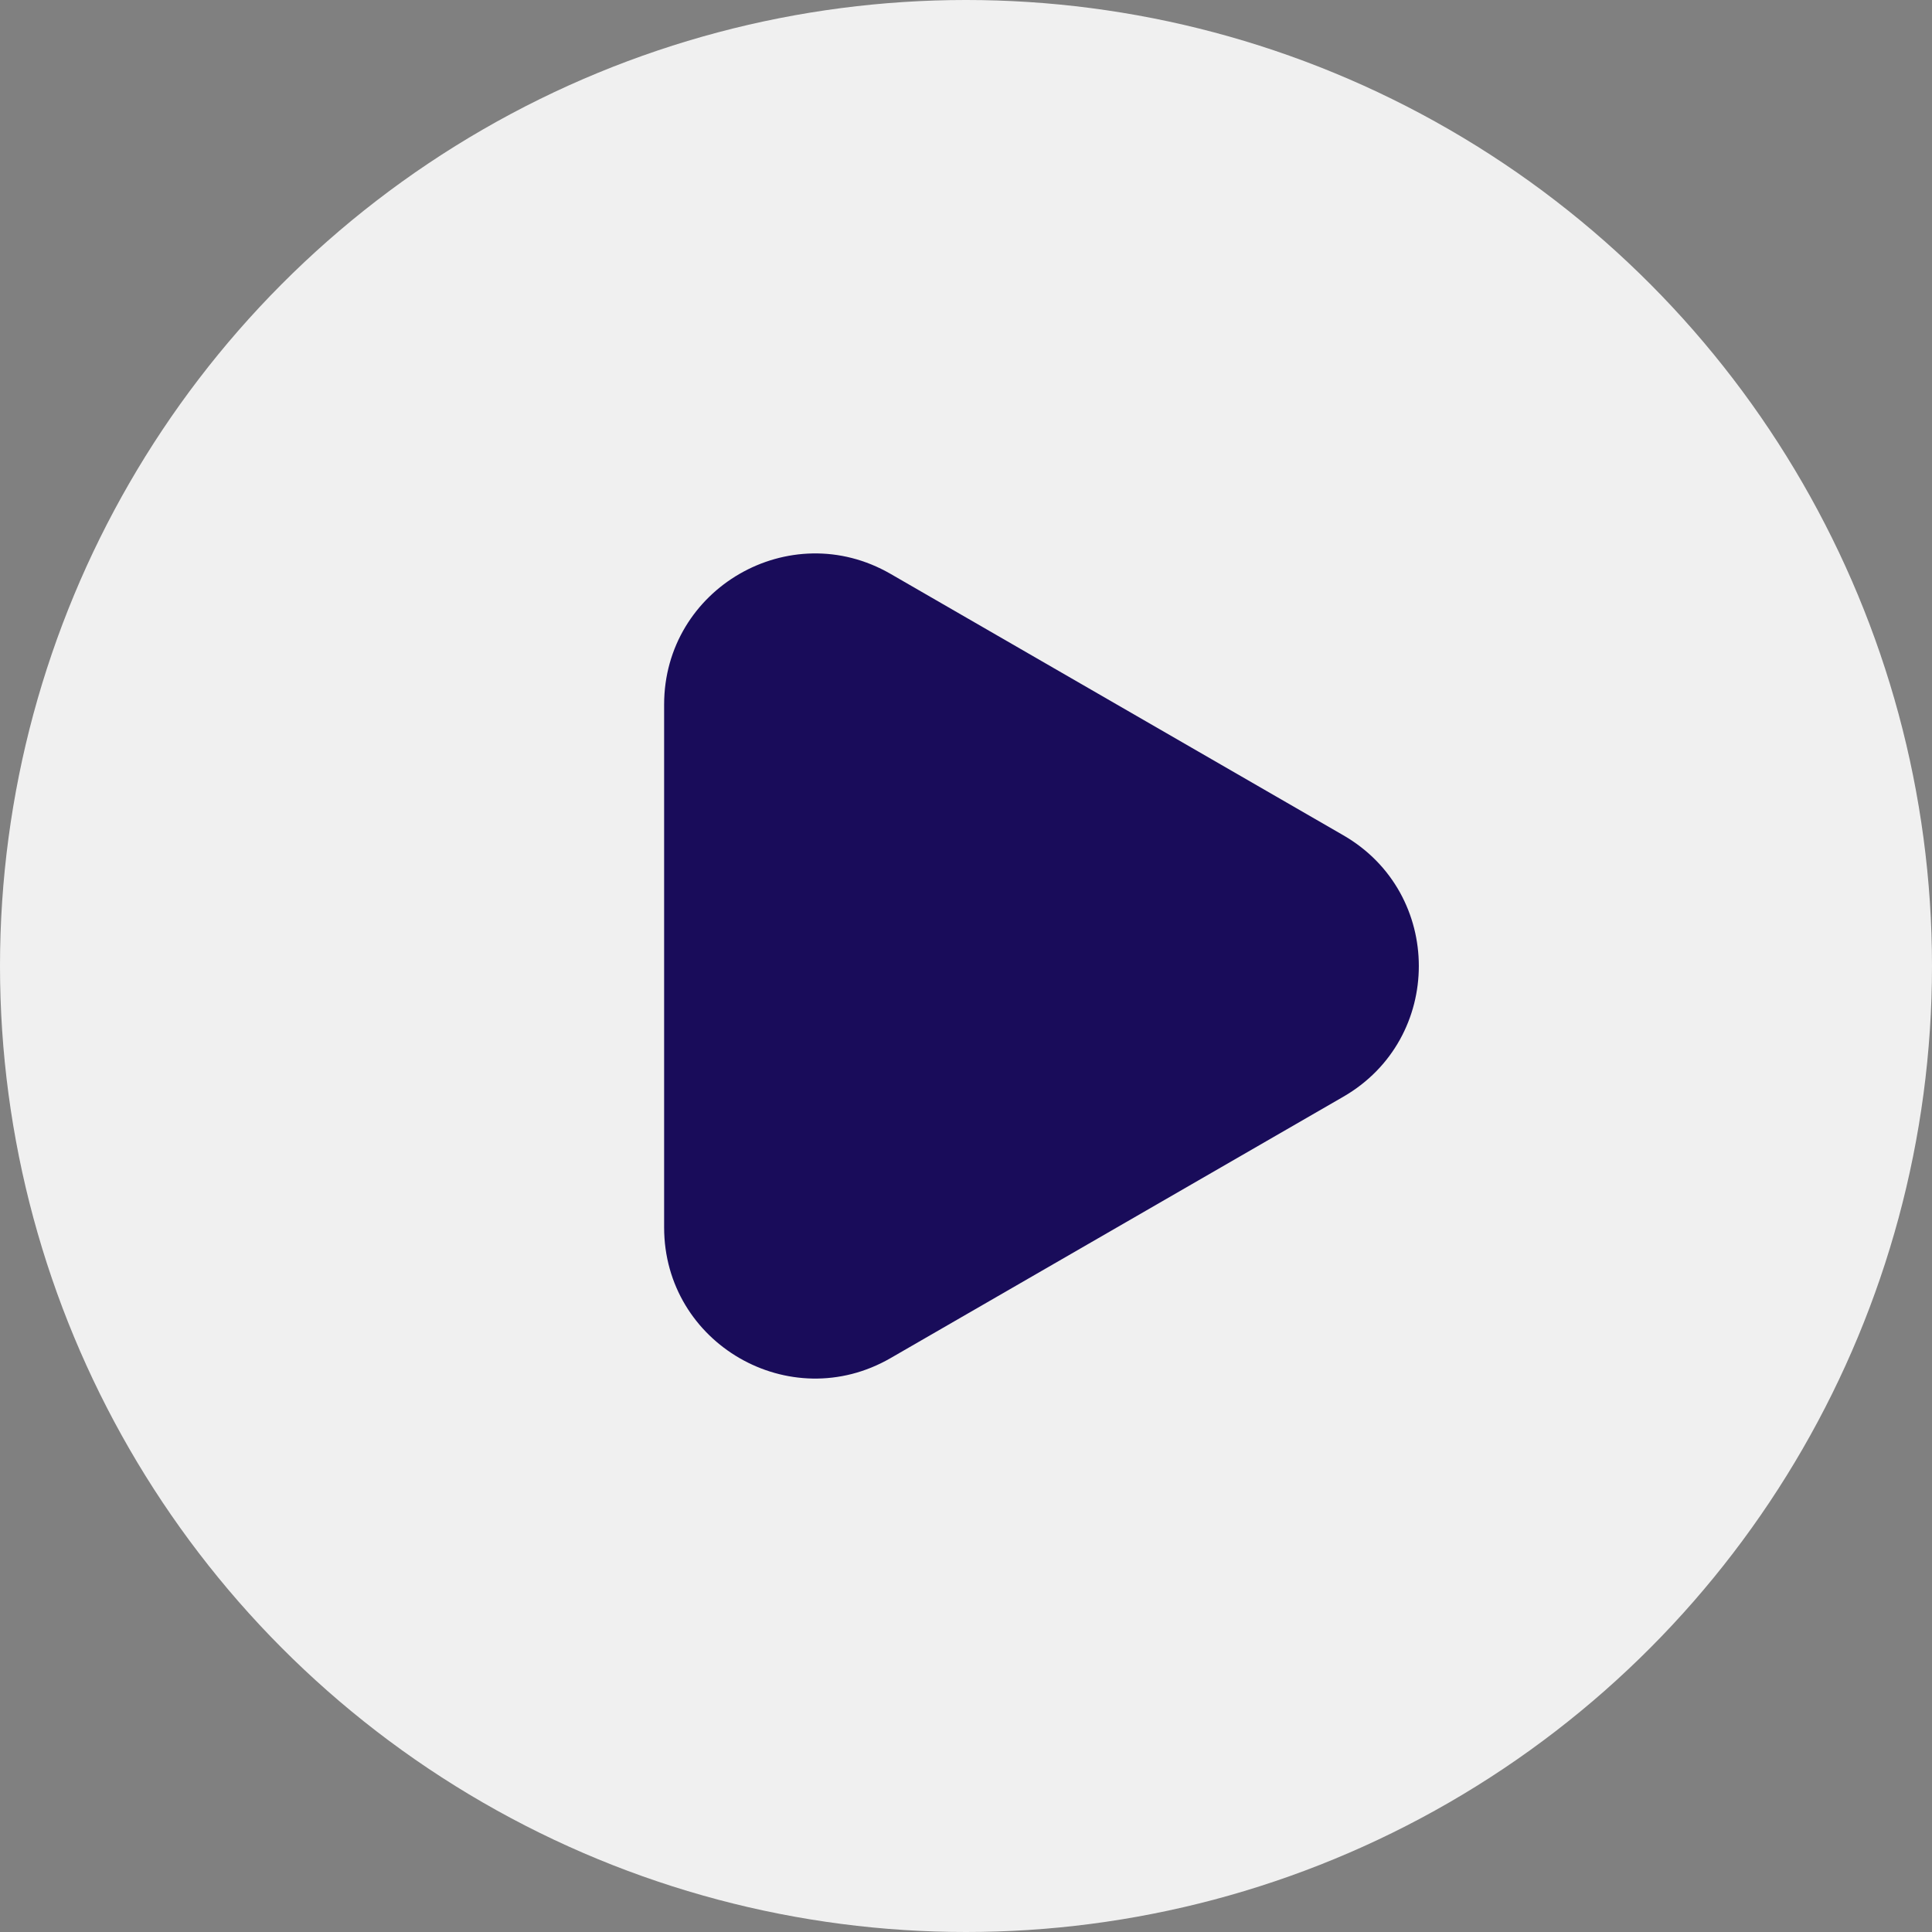
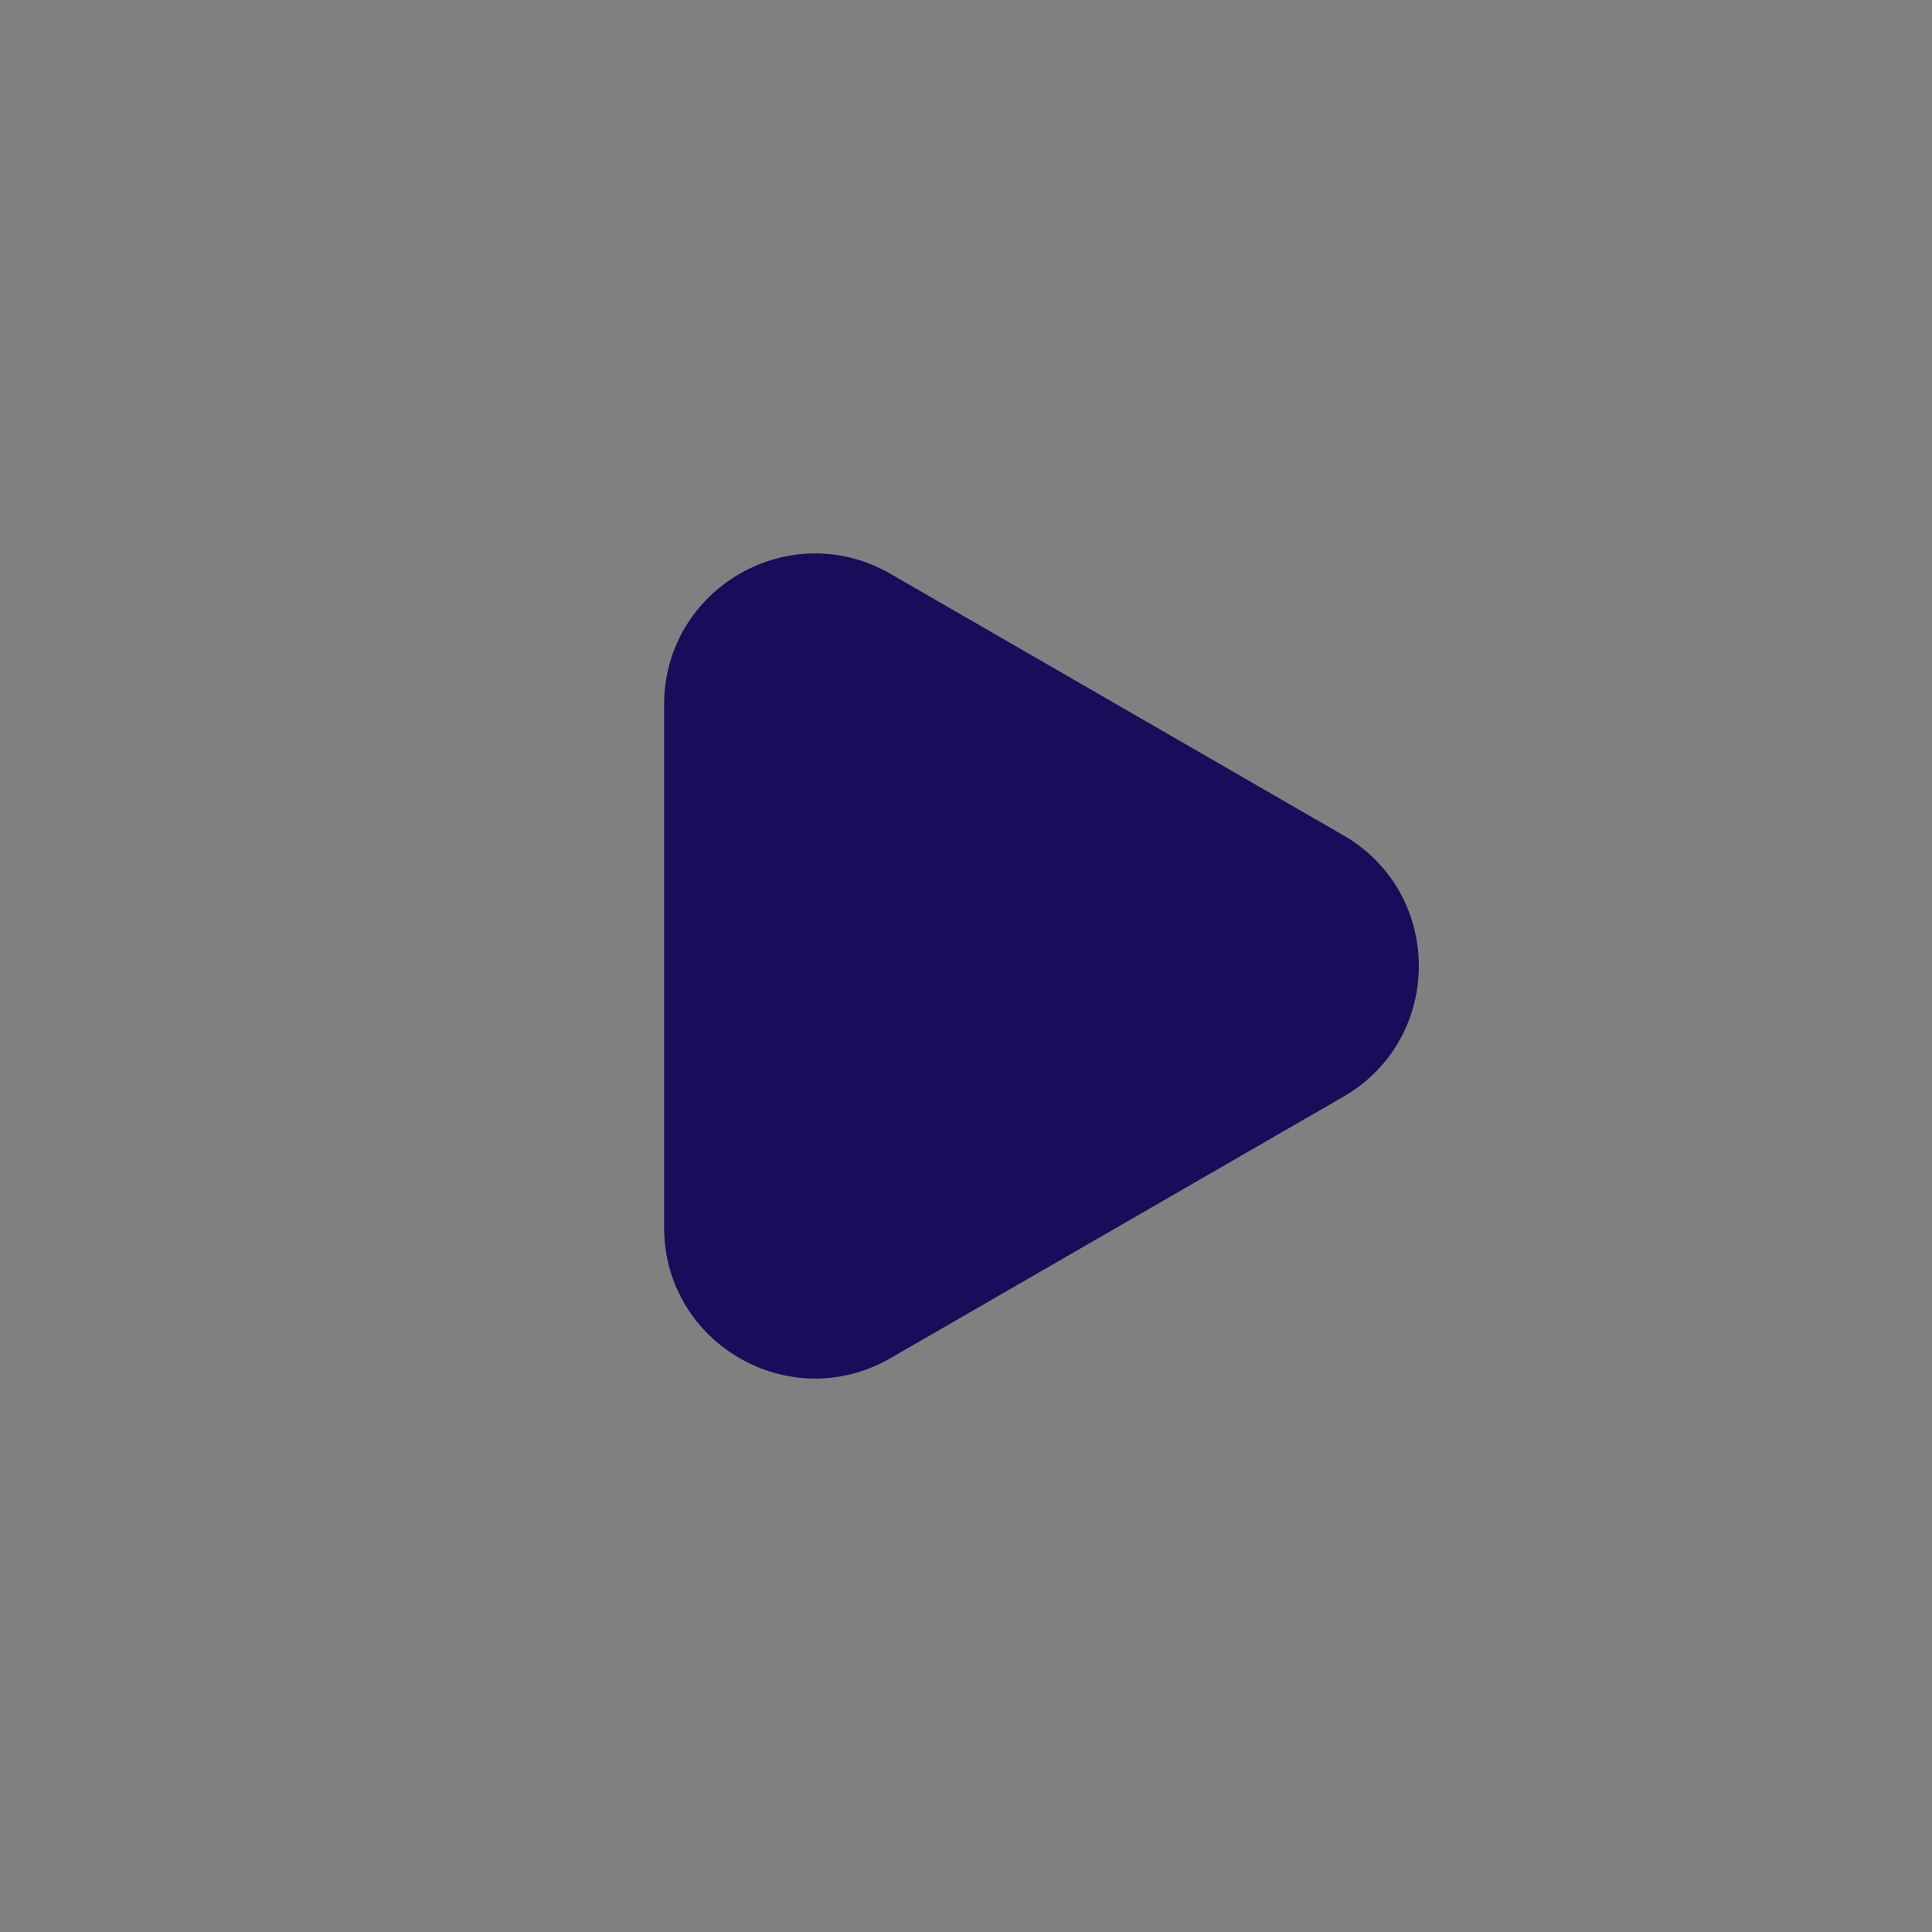
<svg xmlns="http://www.w3.org/2000/svg" width="32" height="32" fill="none">
  <rect width="100%" height="100%" fill="#808080" stroke="none" />
-   <circle cx="16" cy="16" r="16" fill="#F0F0F0" />
  <path fill="#190C5A" d="M22.25 13.835c1.667.962 1.667 3.368 0 4.33l-7.5 4.33c-1.667.962-3.75-.24-3.75-2.165v-8.66c0-1.925 2.083-3.127 3.75-2.165z" />
</svg>